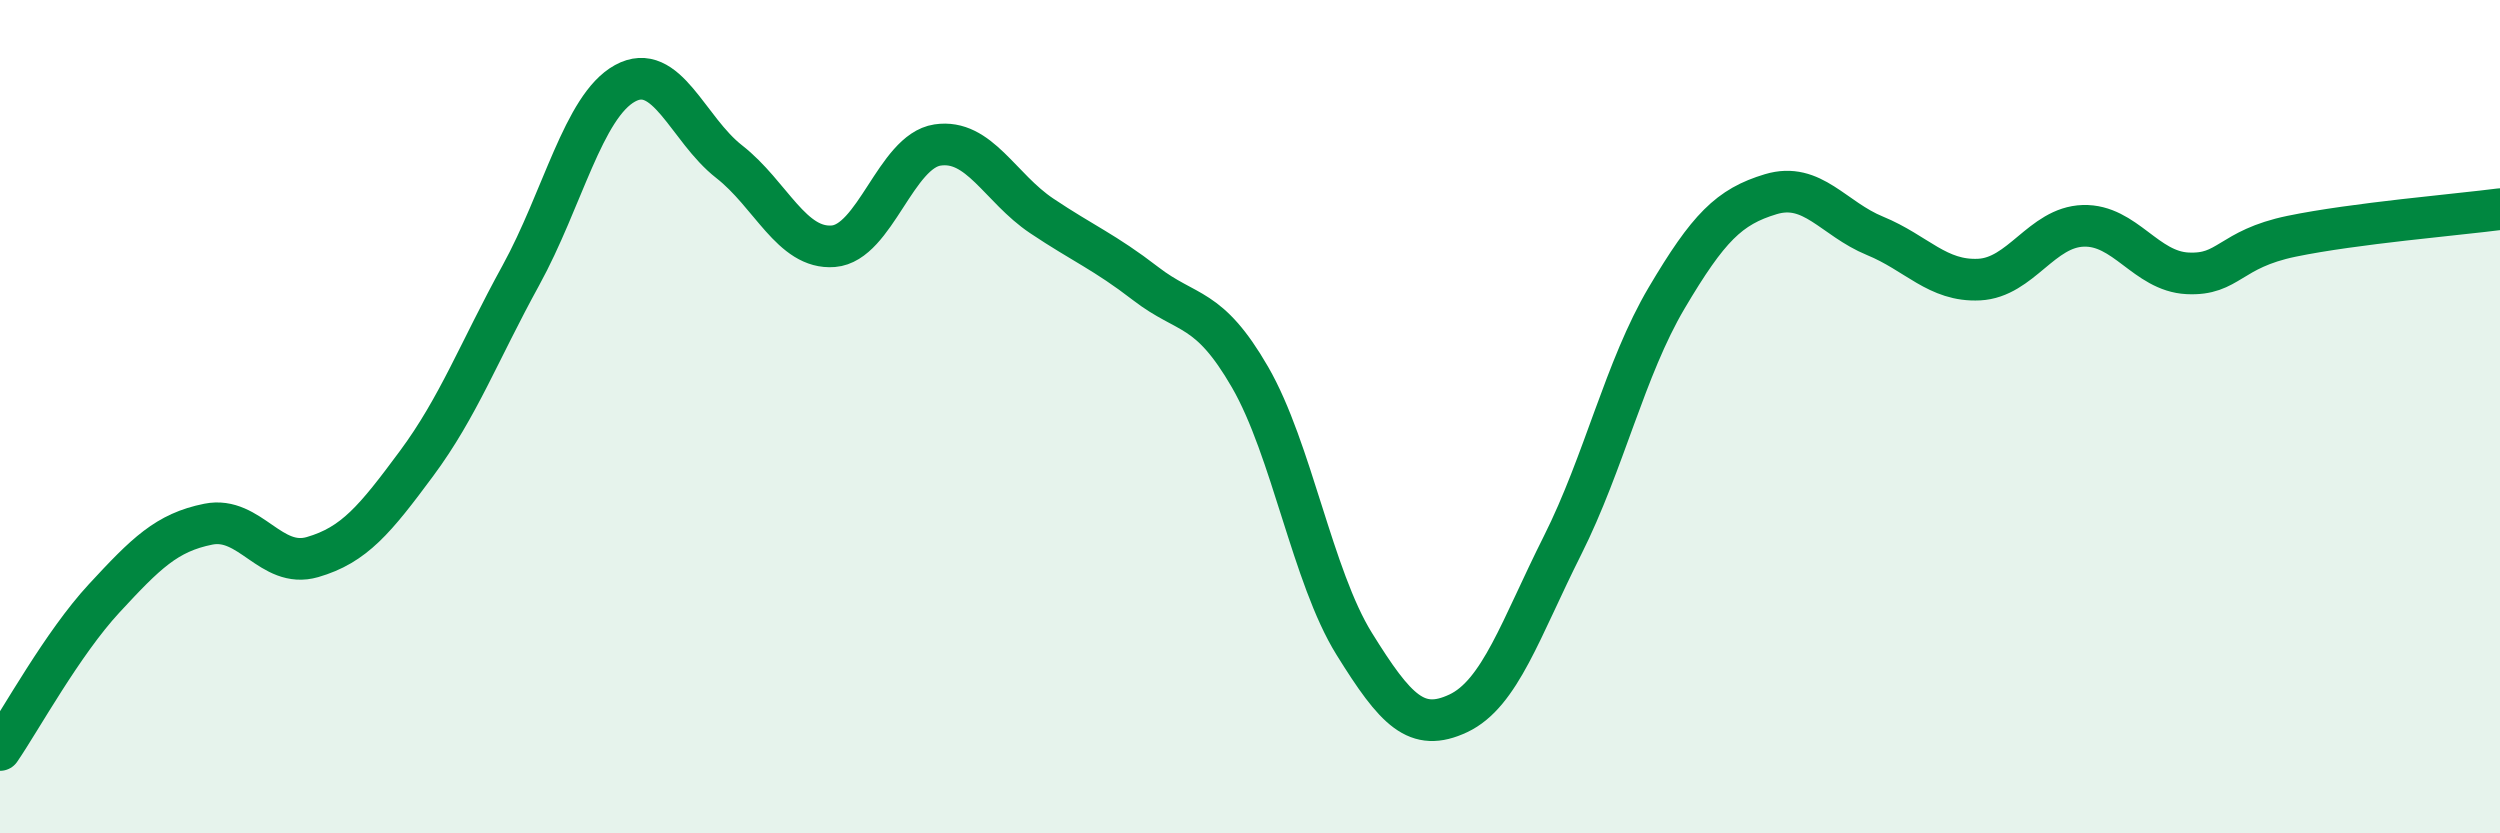
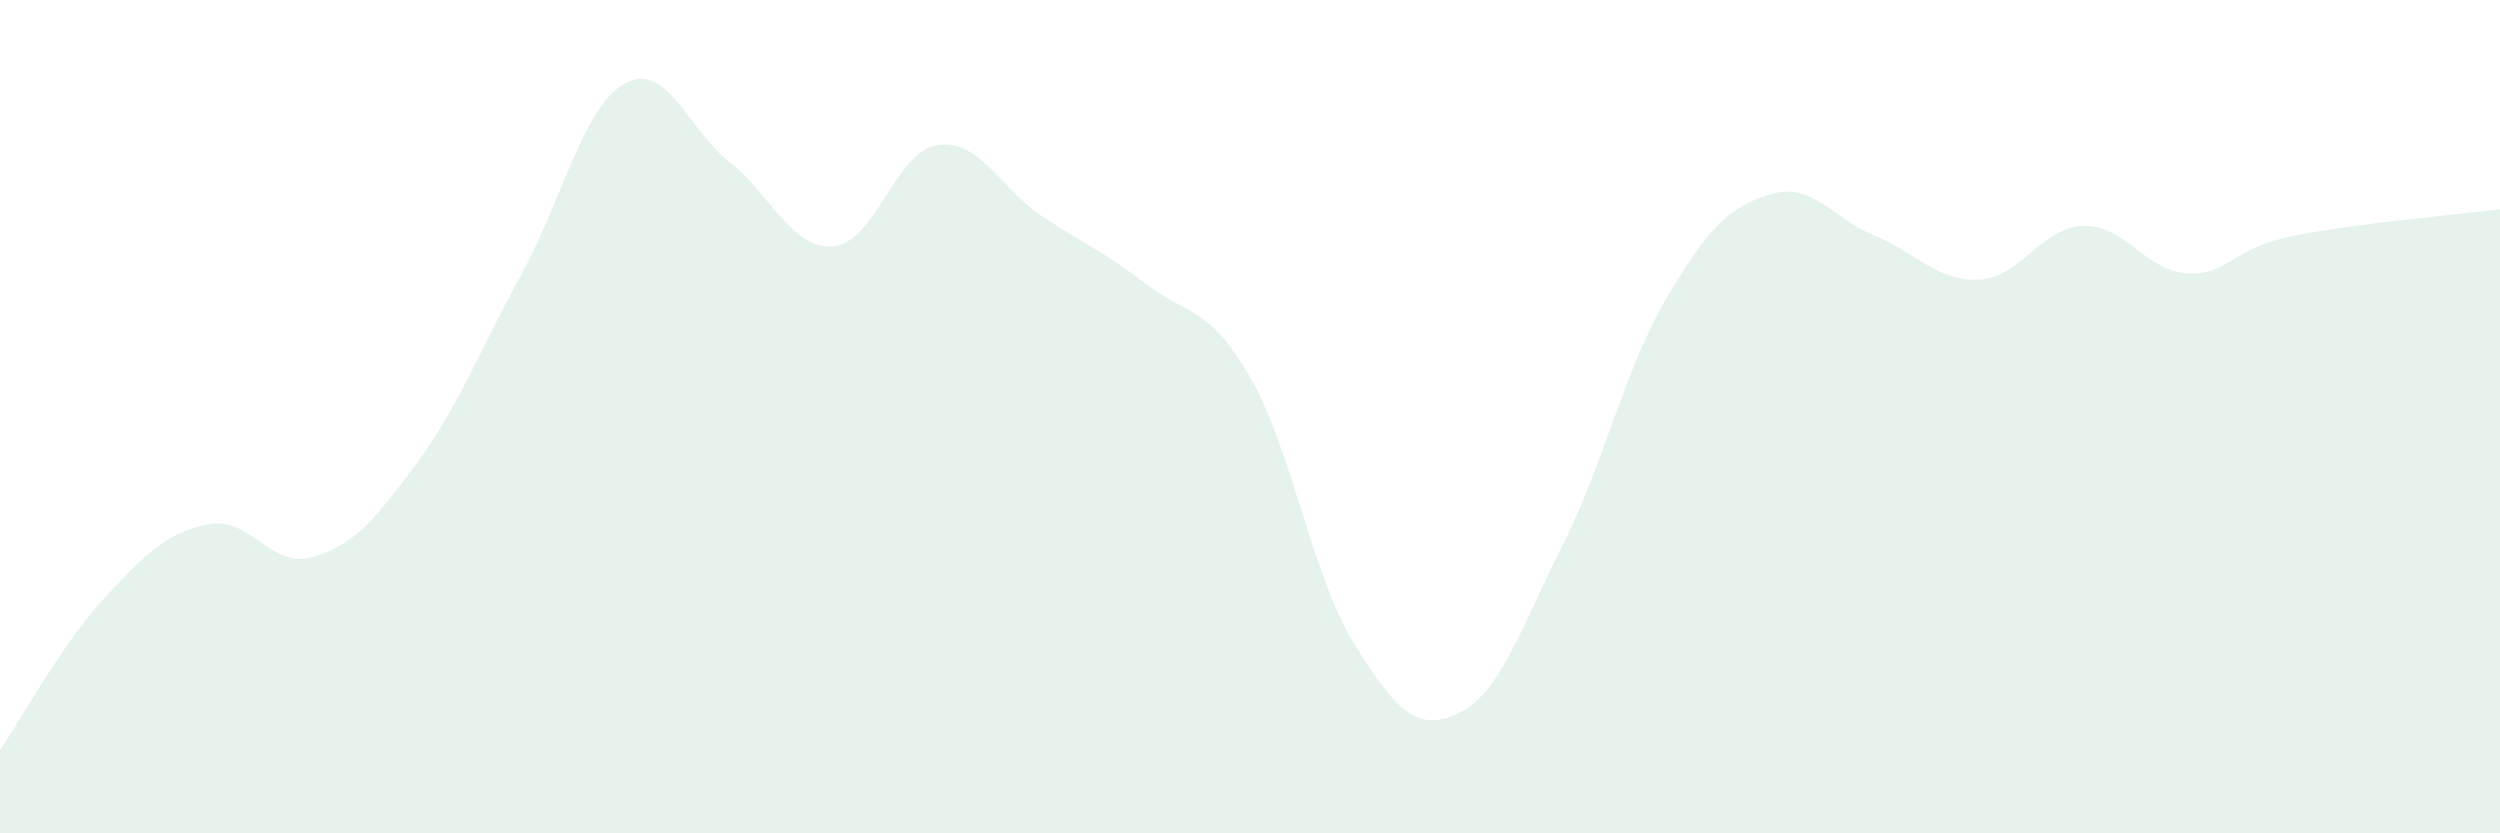
<svg xmlns="http://www.w3.org/2000/svg" width="60" height="20" viewBox="0 0 60 20">
  <path d="M 0,18 C 0.5,17.27 1.5,15.44 2.5,14.36 C 3.5,13.28 4,12.78 5,12.58 C 6,12.38 6.5,13.66 7.5,13.37 C 8.5,13.08 9,12.47 10,11.12 C 11,9.77 11.5,8.43 12.5,6.61 C 13.5,4.79 14,2.55 15,2 C 16,1.45 16.5,3.1 17.5,3.88 C 18.5,4.66 19,5.99 20,5.91 C 21,5.83 21.5,3.63 22.5,3.48 C 23.5,3.33 24,4.51 25,5.18 C 26,5.85 26.5,6.04 27.5,6.81 C 28.5,7.58 29,7.32 30,9.05 C 31,10.78 31.5,13.84 32.5,15.45 C 33.5,17.06 34,17.59 35,17.12 C 36,16.65 36.5,15.08 37.5,13.09 C 38.5,11.1 39,8.84 40,7.15 C 41,5.46 41.5,4.96 42.5,4.66 C 43.5,4.36 44,5.25 45,5.66 C 46,6.07 46.5,6.76 47.5,6.71 C 48.5,6.66 49,5.45 50,5.42 C 51,5.39 51.5,6.51 52.5,6.56 C 53.5,6.61 53.5,5.98 55,5.67 C 56.5,5.36 59,5.15 60,5.02L60 20L0 20Z" fill="#008740" opacity="0.1" stroke-linecap="round" stroke-linejoin="round" />
-   <path d="M 0,18 C 0.5,17.27 1.5,15.44 2.5,14.36 C 3.5,13.28 4,12.78 5,12.58 C 6,12.38 6.5,13.66 7.5,13.37 C 8.5,13.08 9,12.47 10,11.12 C 11,9.77 11.5,8.43 12.5,6.61 C 13.5,4.79 14,2.55 15,2 C 16,1.45 16.5,3.1 17.5,3.88 C 18.5,4.66 19,5.99 20,5.91 C 21,5.83 21.5,3.63 22.5,3.48 C 23.5,3.33 24,4.51 25,5.18 C 26,5.85 26.5,6.04 27.5,6.81 C 28.5,7.58 29,7.32 30,9.05 C 31,10.78 31.5,13.84 32.5,15.45 C 33.5,17.06 34,17.59 35,17.12 C 36,16.65 36.5,15.08 37.5,13.09 C 38.5,11.1 39,8.84 40,7.15 C 41,5.46 41.5,4.96 42.5,4.66 C 43.5,4.36 44,5.25 45,5.66 C 46,6.07 46.5,6.76 47.5,6.71 C 48.5,6.66 49,5.45 50,5.42 C 51,5.39 51.5,6.51 52.5,6.56 C 53.5,6.61 53.5,5.98 55,5.67 C 56.5,5.36 59,5.15 60,5.02" stroke="#008740" stroke-width="1" fill="none" stroke-linecap="round" stroke-linejoin="round" />
</svg>